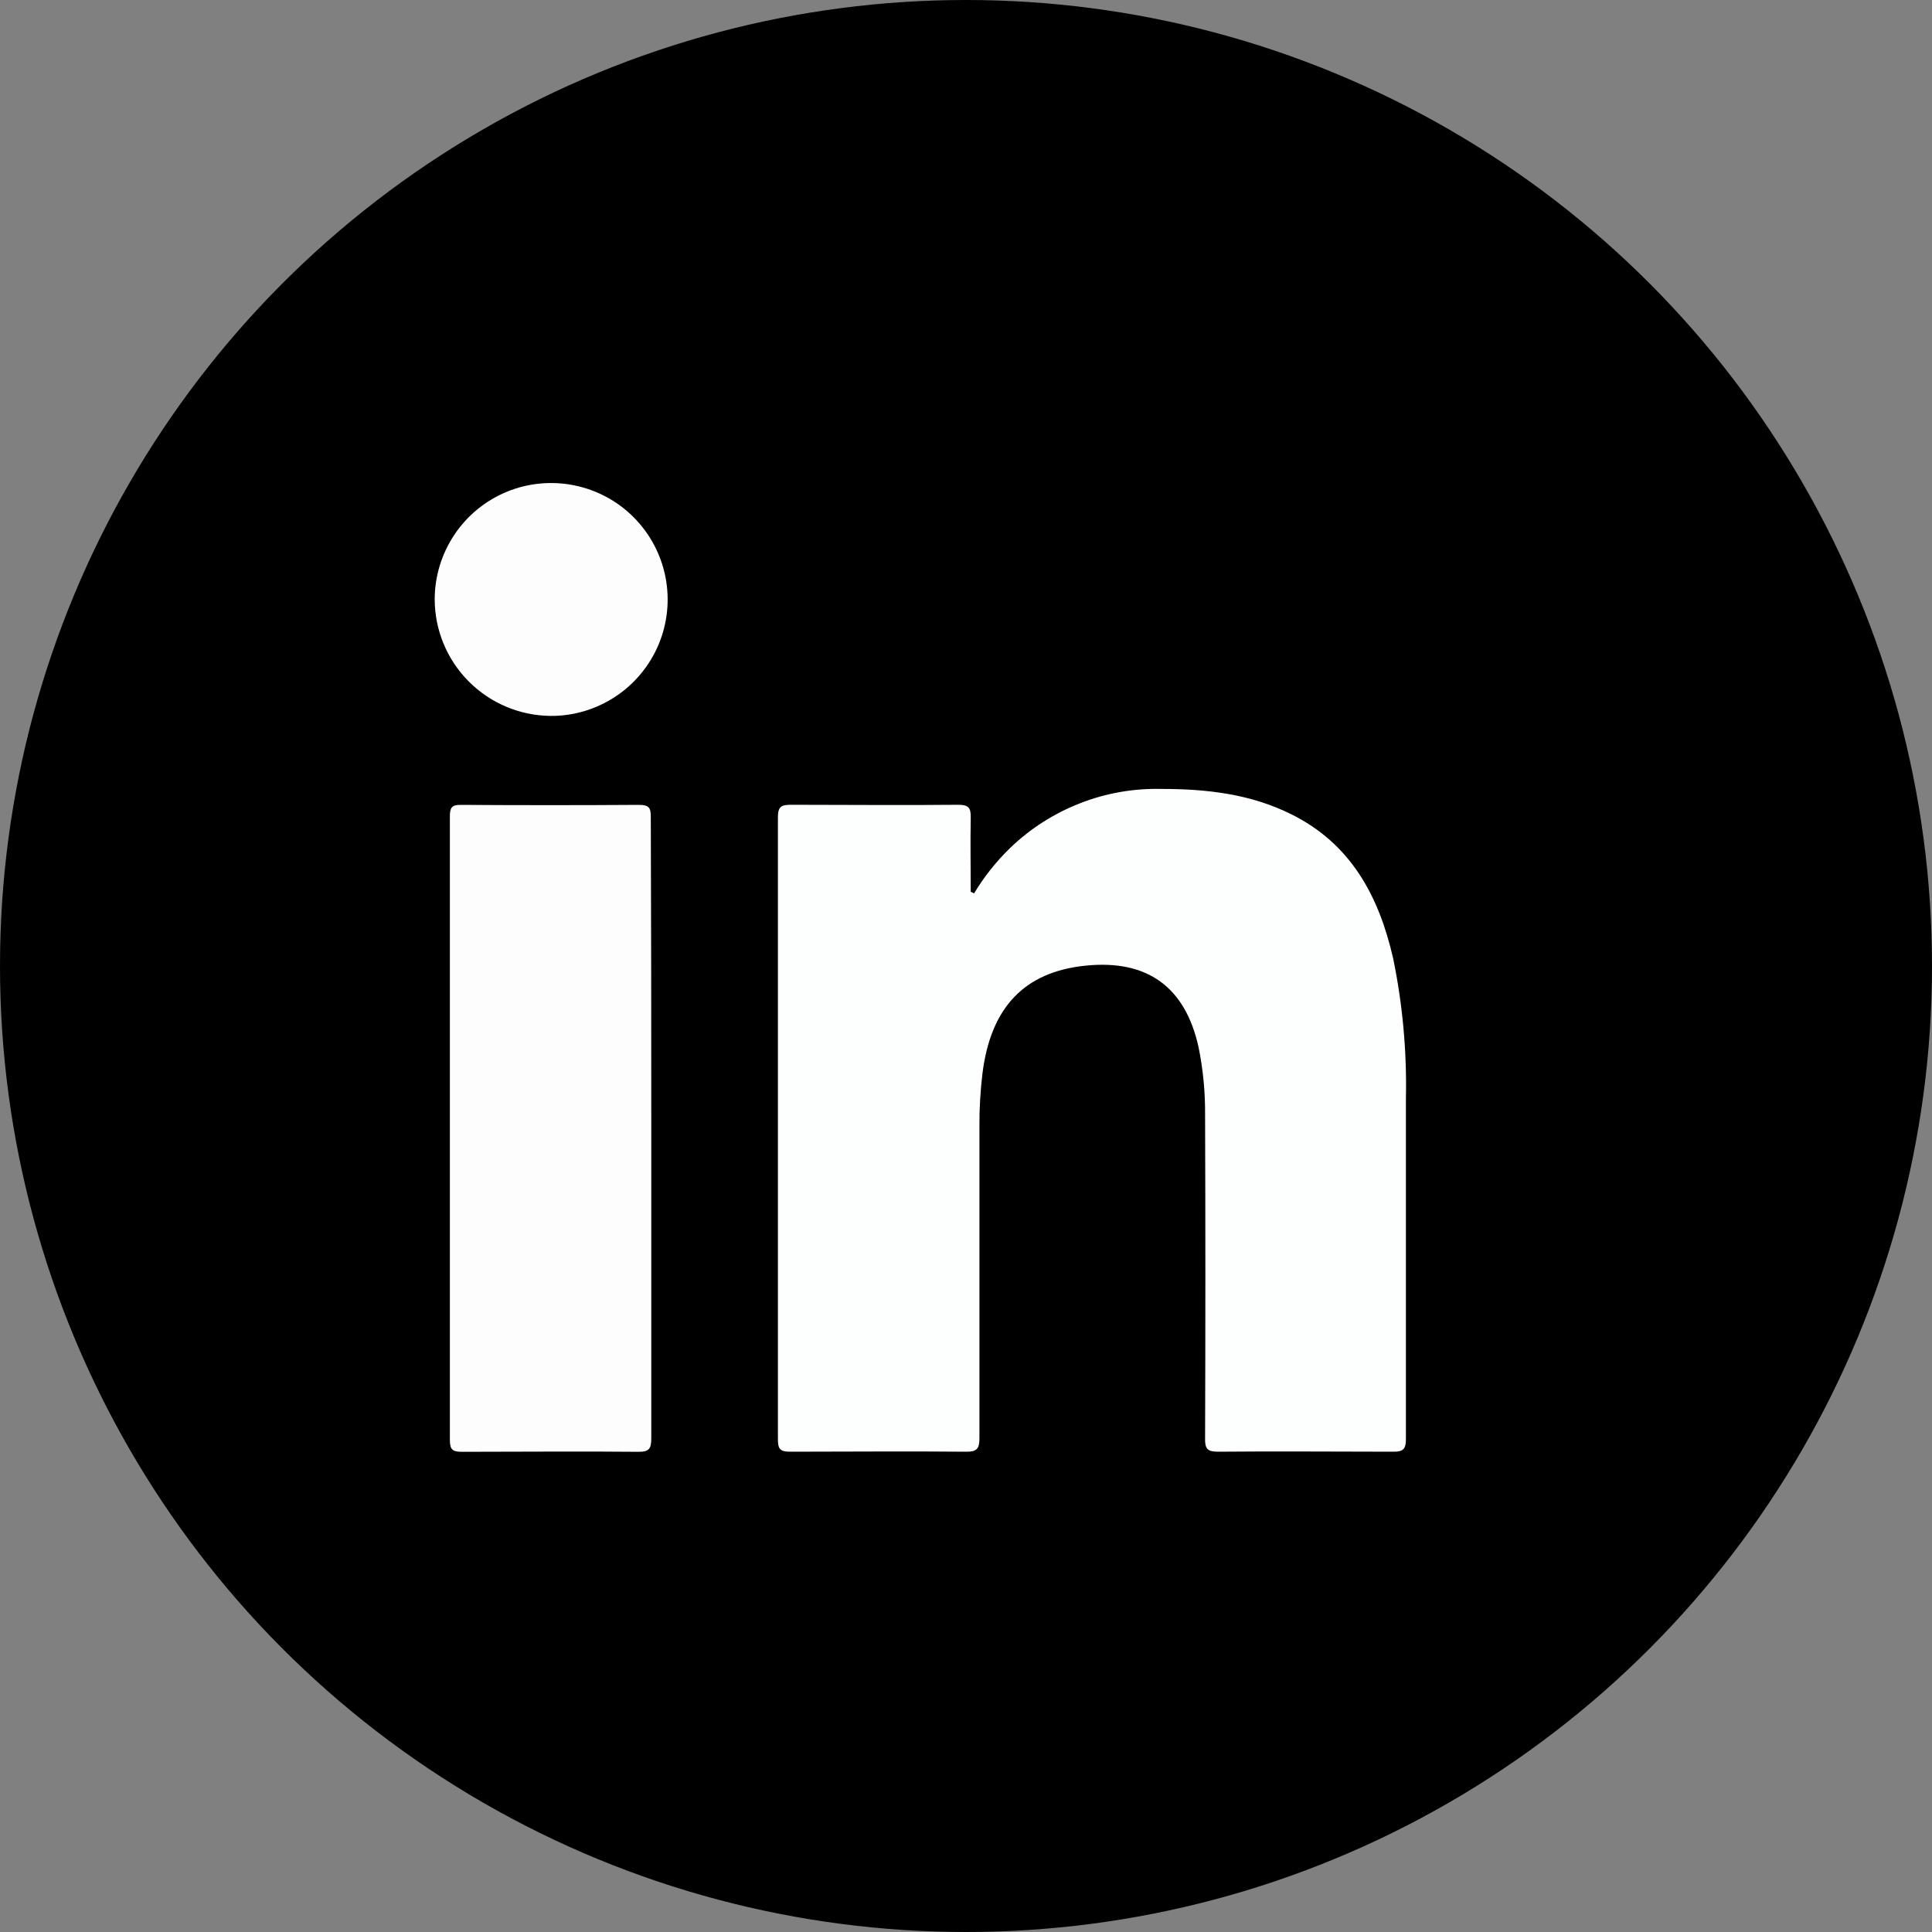
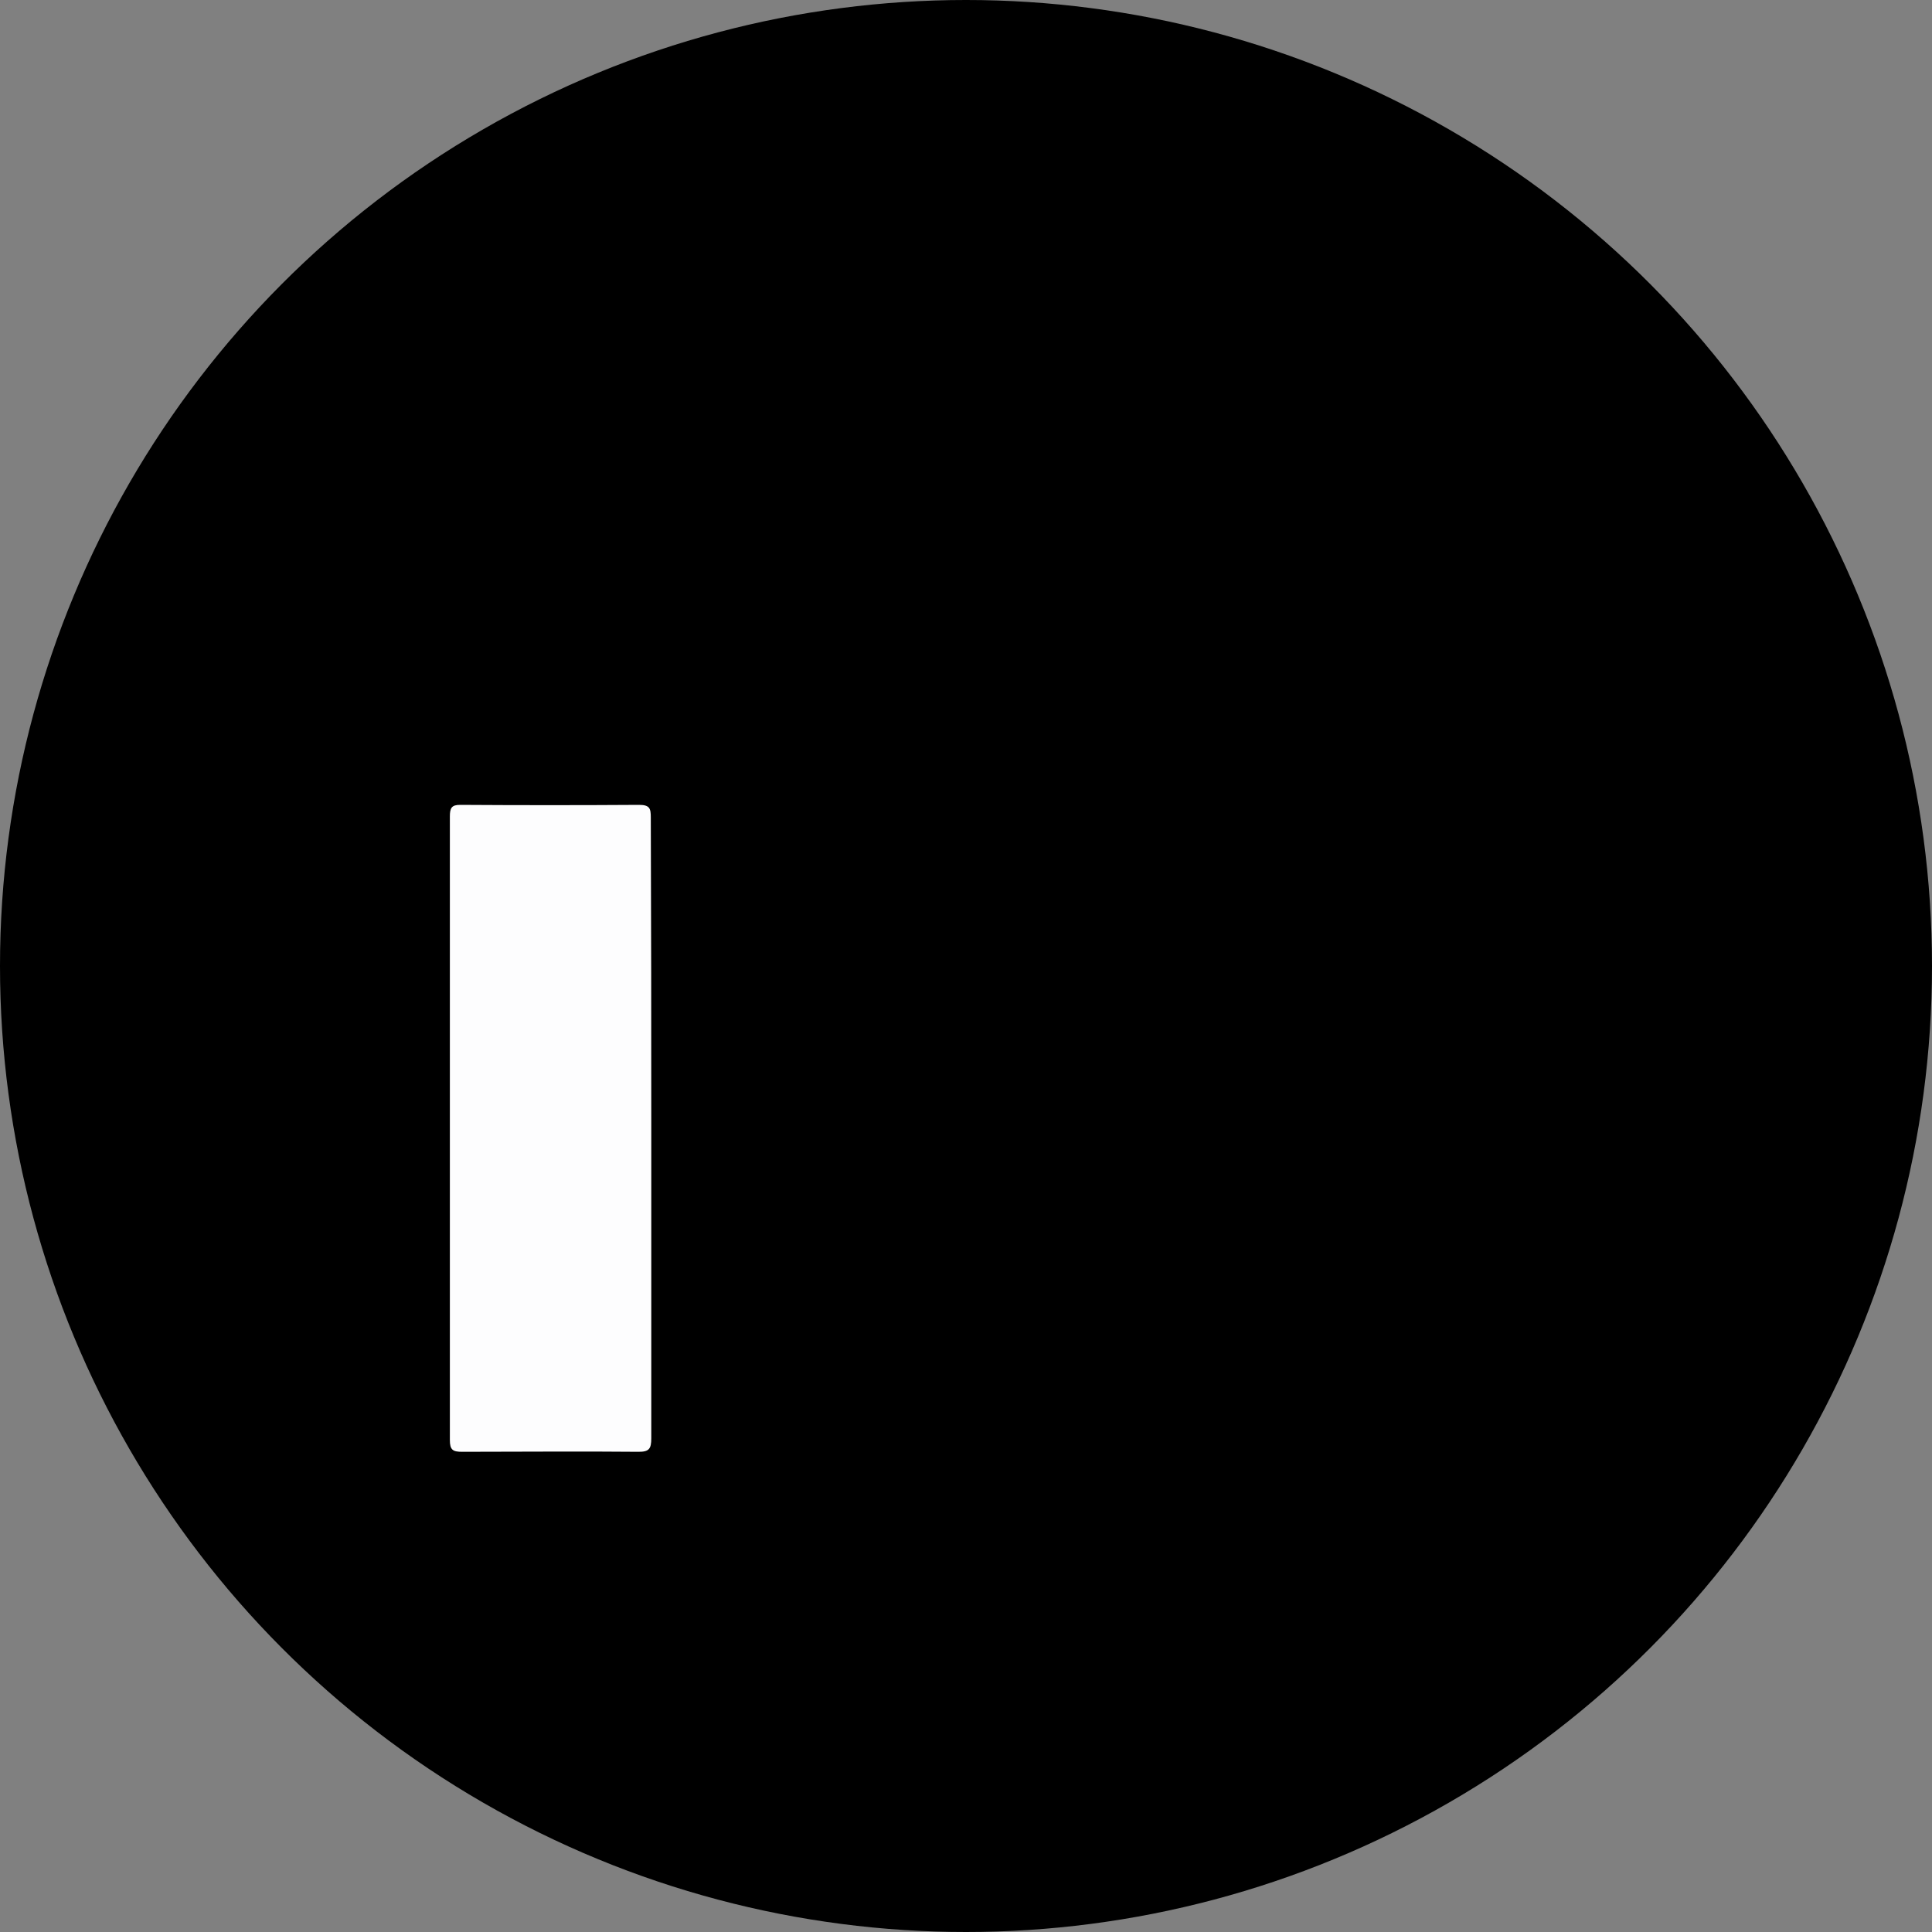
<svg xmlns="http://www.w3.org/2000/svg" width="20" height="20" viewBox="0 0 20 20" fill="none">
  <rect x="0" y="0" width="20" height="20" fill="#808080" stroke="none" />
  <circle cx="10" cy="10" r="10" fill="black" />
-   <path d="M10.084 9.248C10.187 9.076 10.312 8.919 10.456 8.779C10.664 8.578 10.91 8.421 11.179 8.316C11.448 8.21 11.736 8.16 12.025 8.167C12.489 8.167 12.941 8.218 13.363 8.427C13.986 8.734 14.275 9.279 14.422 9.922C14.52 10.398 14.564 10.883 14.554 11.368C14.554 12.544 14.554 13.72 14.554 14.897C14.554 15 14.526 15.029 14.423 15.028C13.819 15.028 13.218 15.022 12.611 15.028C12.502 15.028 12.473 15.001 12.475 14.892C12.479 13.776 12.479 12.661 12.475 11.546C12.477 11.31 12.455 11.074 12.408 10.843C12.271 10.218 11.878 9.932 11.242 9.996C10.605 10.059 10.255 10.428 10.17 11.115C10.149 11.293 10.138 11.472 10.139 11.651C10.139 12.732 10.139 13.811 10.139 14.892C10.139 15.001 10.108 15.029 10.001 15.028C9.393 15.022 8.784 15.028 8.176 15.028C8.076 15.028 8.053 14.999 8.053 14.903C8.053 12.755 8.053 10.607 8.053 8.46C8.053 8.351 8.087 8.331 8.187 8.331C8.765 8.331 9.342 8.337 9.92 8.331C10.029 8.331 10.051 8.365 10.049 8.465C10.044 8.721 10.049 8.978 10.049 9.232L10.084 9.248Z" fill="#FDFEFE" />
-   <path d="M6.742 11.676C6.742 12.747 6.742 13.819 6.742 14.889C6.742 14.999 6.719 15.03 6.607 15.029C5.999 15.023 5.391 15.029 4.783 15.029C4.687 15.029 4.657 15.009 4.657 14.907C4.657 12.756 4.657 10.604 4.657 8.453C4.657 8.365 4.674 8.331 4.766 8.332C5.383 8.336 6 8.336 6.616 8.332C6.726 8.332 6.737 8.37 6.737 8.461C6.741 9.533 6.742 10.605 6.742 11.676Z" fill="#FDFDFE" />
-   <path d="M4.5 6.206C4.5 5.967 4.571 5.734 4.704 5.535C4.836 5.337 5.025 5.182 5.246 5.091C5.466 5 5.709 4.977 5.943 5.024C6.177 5.071 6.392 5.186 6.56 5.355C6.729 5.525 6.843 5.74 6.889 5.974C6.935 6.209 6.91 6.451 6.818 6.672C6.725 6.892 6.57 7.08 6.371 7.211C6.171 7.343 5.938 7.413 5.699 7.411C5.381 7.408 5.077 7.28 4.852 7.054C4.628 6.829 4.501 6.524 4.5 6.206Z" fill="#FDFDFE" />
+   <path d="M6.742 11.676C6.742 12.747 6.742 13.819 6.742 14.889C6.742 14.999 6.719 15.03 6.607 15.029C5.999 15.023 5.391 15.029 4.783 15.029C4.687 15.029 4.657 15.009 4.657 14.907C4.657 12.756 4.657 10.604 4.657 8.453C4.657 8.365 4.674 8.331 4.766 8.332C5.383 8.336 6 8.336 6.616 8.332C6.726 8.332 6.737 8.37 6.737 8.461C6.741 9.533 6.742 10.605 6.742 11.676" fill="#FDFDFE" />
</svg>